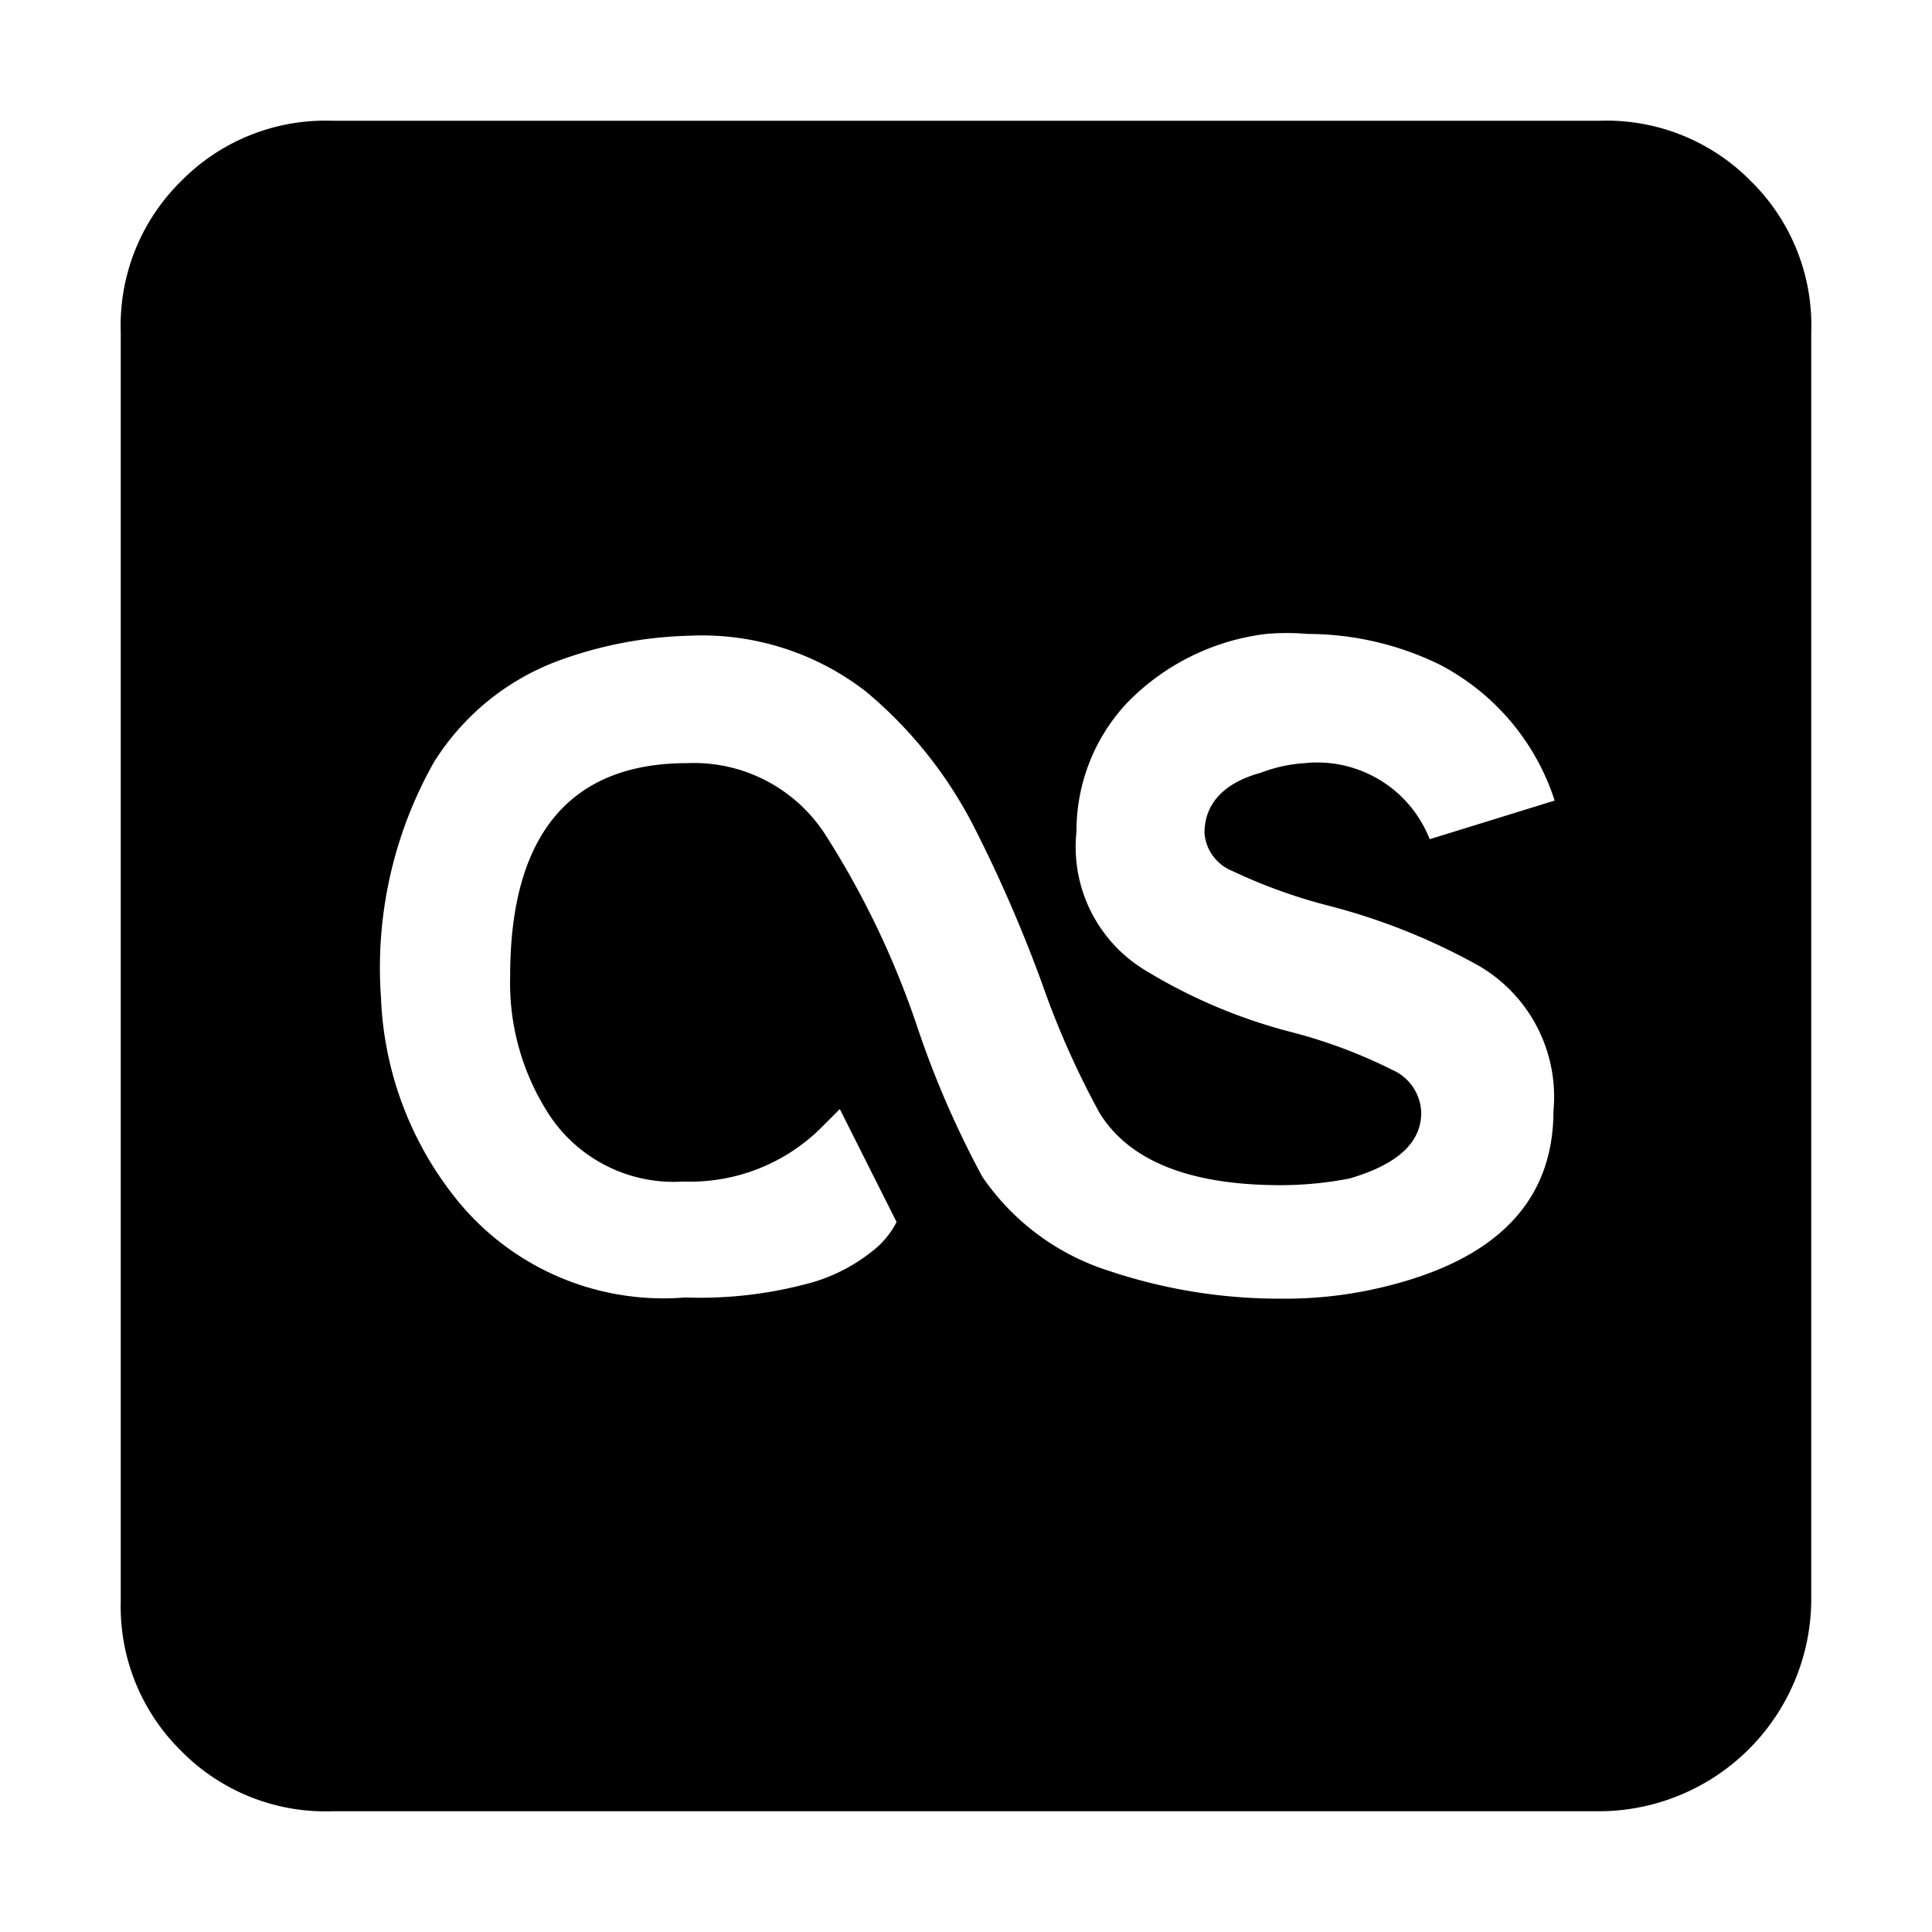
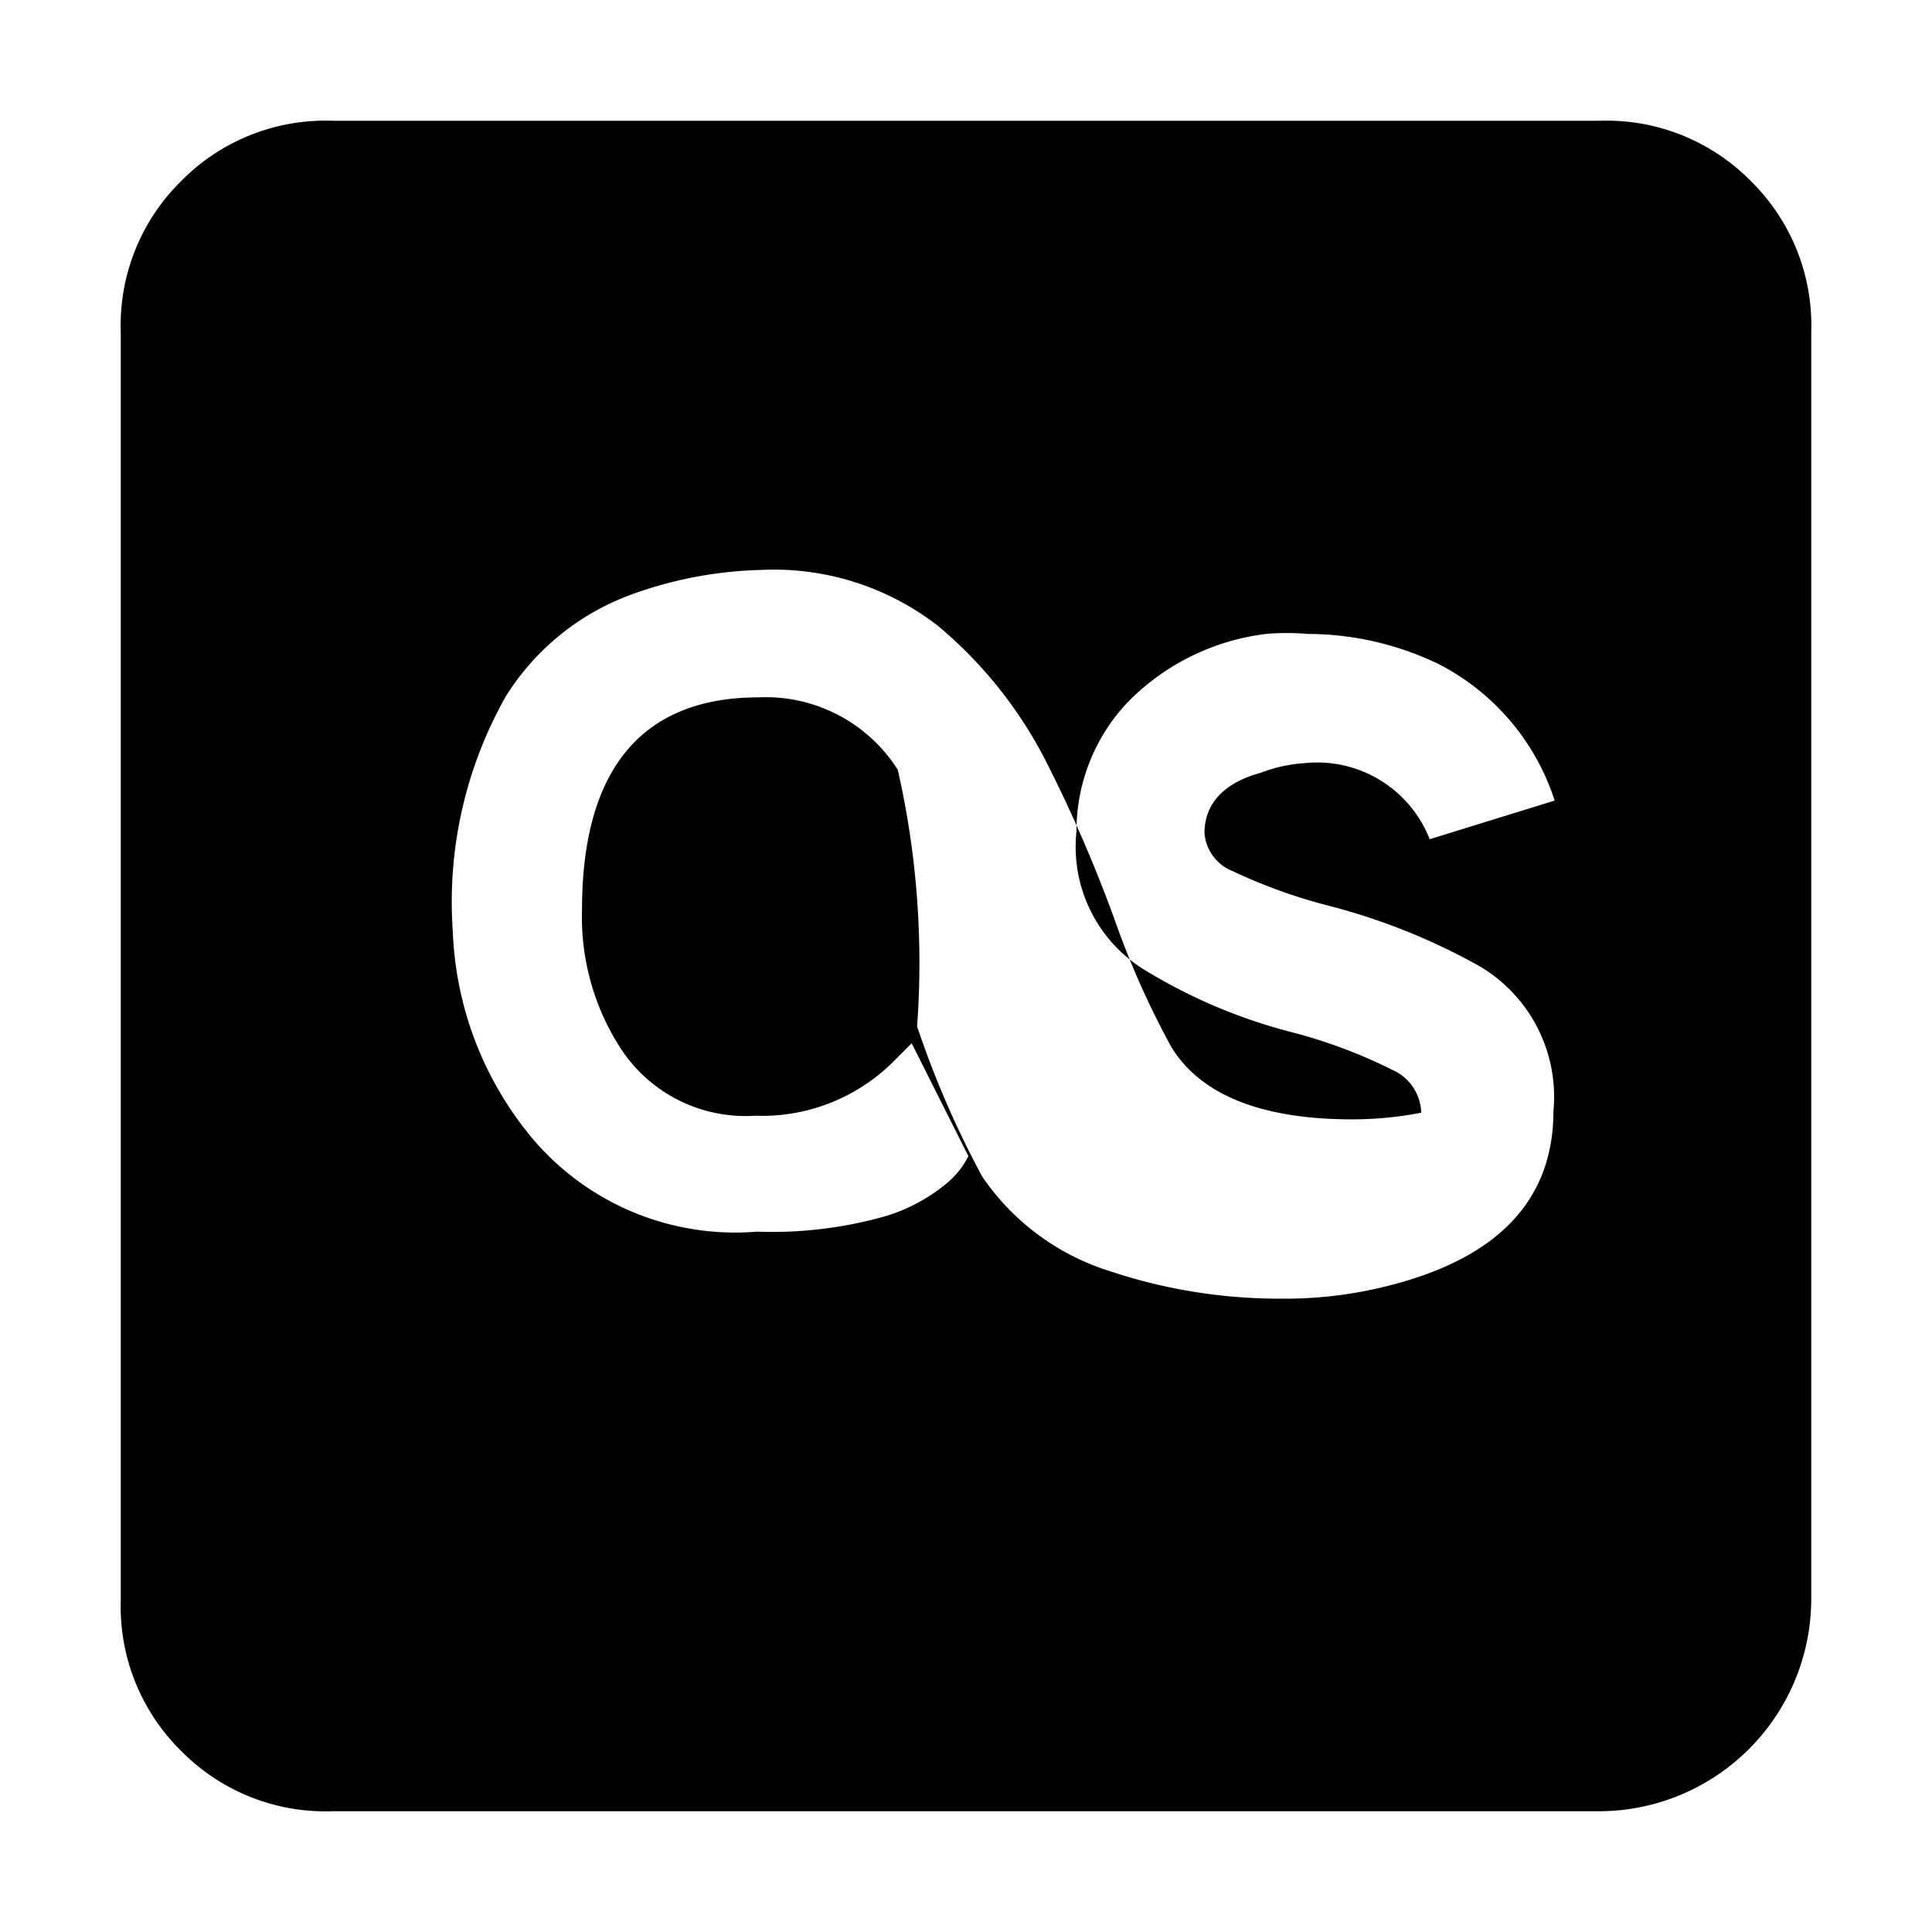
<svg xmlns="http://www.w3.org/2000/svg" fill="#000000" width="800px" height="800px" viewBox="0 0 32 32">
  <title />
  <g id="os">
-     <path d="M5.5,30A3.35,3.35,0,0,1,3,29a3.35,3.35,0,0,1-1-2.48V5.5A3.35,3.35,0,0,1,3,3,3.35,3.35,0,0,1,5.5,2h21A3.35,3.35,0,0,1,29,3,3.35,3.35,0,0,1,30,5.5v21A3.52,3.52,0,0,1,26.49,30Zm17.44-8.69q2.79-.68,2.79-2.91A2.51,2.51,0,0,0,24.5,16,10.44,10.44,0,0,0,22,15a8.87,8.87,0,0,1-1.58-.57.74.74,0,0,1-.47-.63c0-.48.31-.83.93-1a2.48,2.48,0,0,1,.73-.16,2,2,0,0,1,2.07,1.26l2.07-.64A3.88,3.88,0,0,0,23.83,11a5,5,0,0,0-2.17-.5,4,4,0,0,0-.69,0,3.86,3.86,0,0,0-2.31,1.15,3.1,3.1,0,0,0-.83,2.12A2.39,2.39,0,0,0,19,16.09a8.91,8.91,0,0,0,2.37,1,8.41,8.41,0,0,1,1.69.63.8.8,0,0,1,.48.71c0,.5-.4.86-1.19,1.09a6,6,0,0,1-1.14.11c-1.5,0-2.51-.4-3-1.2a14.24,14.24,0,0,1-.95-2.14,23.45,23.45,0,0,0-1.12-2.58,7.16,7.16,0,0,0-1.79-2.25,4.43,4.43,0,0,0-2.94-.93,6.75,6.75,0,0,0-2.15.41,4.12,4.12,0,0,0-2.07,1.68,6.92,6.92,0,0,0-.88,3.9,5.68,5.68,0,0,0,1.2,3.28,4.4,4.4,0,0,0,3.84,1.69,6.88,6.88,0,0,0,2.14-.26,2.91,2.91,0,0,0,1-.54,1.43,1.43,0,0,0,.36-.45l-.94-1.87-.33.33a3.08,3.08,0,0,1-2.26.87,2.47,2.47,0,0,1-2.2-1.07,4,4,0,0,1-.67-2.34c0-2.34,1-3.52,2.93-3.52a2.59,2.59,0,0,1,2.3,1.2A14.42,14.42,0,0,1,15.19,17a15.82,15.82,0,0,0,1.08,2.49,4,4,0,0,0,2.1,1.56,8.88,8.88,0,0,0,2.86.46A6.9,6.9,0,0,0,22.94,21.31Z" />
+     <path d="M5.5,30A3.35,3.35,0,0,1,3,29a3.35,3.35,0,0,1-1-2.48V5.5A3.35,3.35,0,0,1,3,3,3.35,3.35,0,0,1,5.5,2h21A3.35,3.35,0,0,1,29,3,3.35,3.35,0,0,1,30,5.5v21A3.52,3.52,0,0,1,26.49,30Zm17.44-8.69q2.79-.68,2.79-2.91A2.51,2.51,0,0,0,24.5,16,10.44,10.44,0,0,0,22,15a8.87,8.87,0,0,1-1.58-.57.74.74,0,0,1-.47-.63c0-.48.31-.83.93-1a2.48,2.48,0,0,1,.73-.16,2,2,0,0,1,2.07,1.26l2.07-.64A3.88,3.88,0,0,0,23.83,11a5,5,0,0,0-2.17-.5,4,4,0,0,0-.69,0,3.86,3.86,0,0,0-2.31,1.15,3.1,3.1,0,0,0-.83,2.12A2.39,2.39,0,0,0,19,16.09a8.91,8.91,0,0,0,2.37,1,8.41,8.41,0,0,1,1.69.63.8.8,0,0,1,.48.71a6,6,0,0,1-1.14.11c-1.5,0-2.51-.4-3-1.2a14.24,14.24,0,0,1-.95-2.14,23.45,23.45,0,0,0-1.12-2.58,7.16,7.16,0,0,0-1.79-2.25,4.43,4.43,0,0,0-2.94-.93,6.75,6.75,0,0,0-2.15.41,4.12,4.12,0,0,0-2.07,1.68,6.92,6.92,0,0,0-.88,3.9,5.68,5.68,0,0,0,1.2,3.28,4.4,4.4,0,0,0,3.84,1.69,6.88,6.88,0,0,0,2.14-.26,2.91,2.91,0,0,0,1-.54,1.43,1.43,0,0,0,.36-.45l-.94-1.87-.33.33a3.08,3.08,0,0,1-2.26.87,2.47,2.47,0,0,1-2.2-1.07,4,4,0,0,1-.67-2.34c0-2.34,1-3.52,2.93-3.52a2.59,2.59,0,0,1,2.3,1.2A14.42,14.42,0,0,1,15.19,17a15.82,15.82,0,0,0,1.08,2.49,4,4,0,0,0,2.1,1.56,8.88,8.88,0,0,0,2.86.46A6.9,6.9,0,0,0,22.94,21.31Z" />
  </g>
</svg>